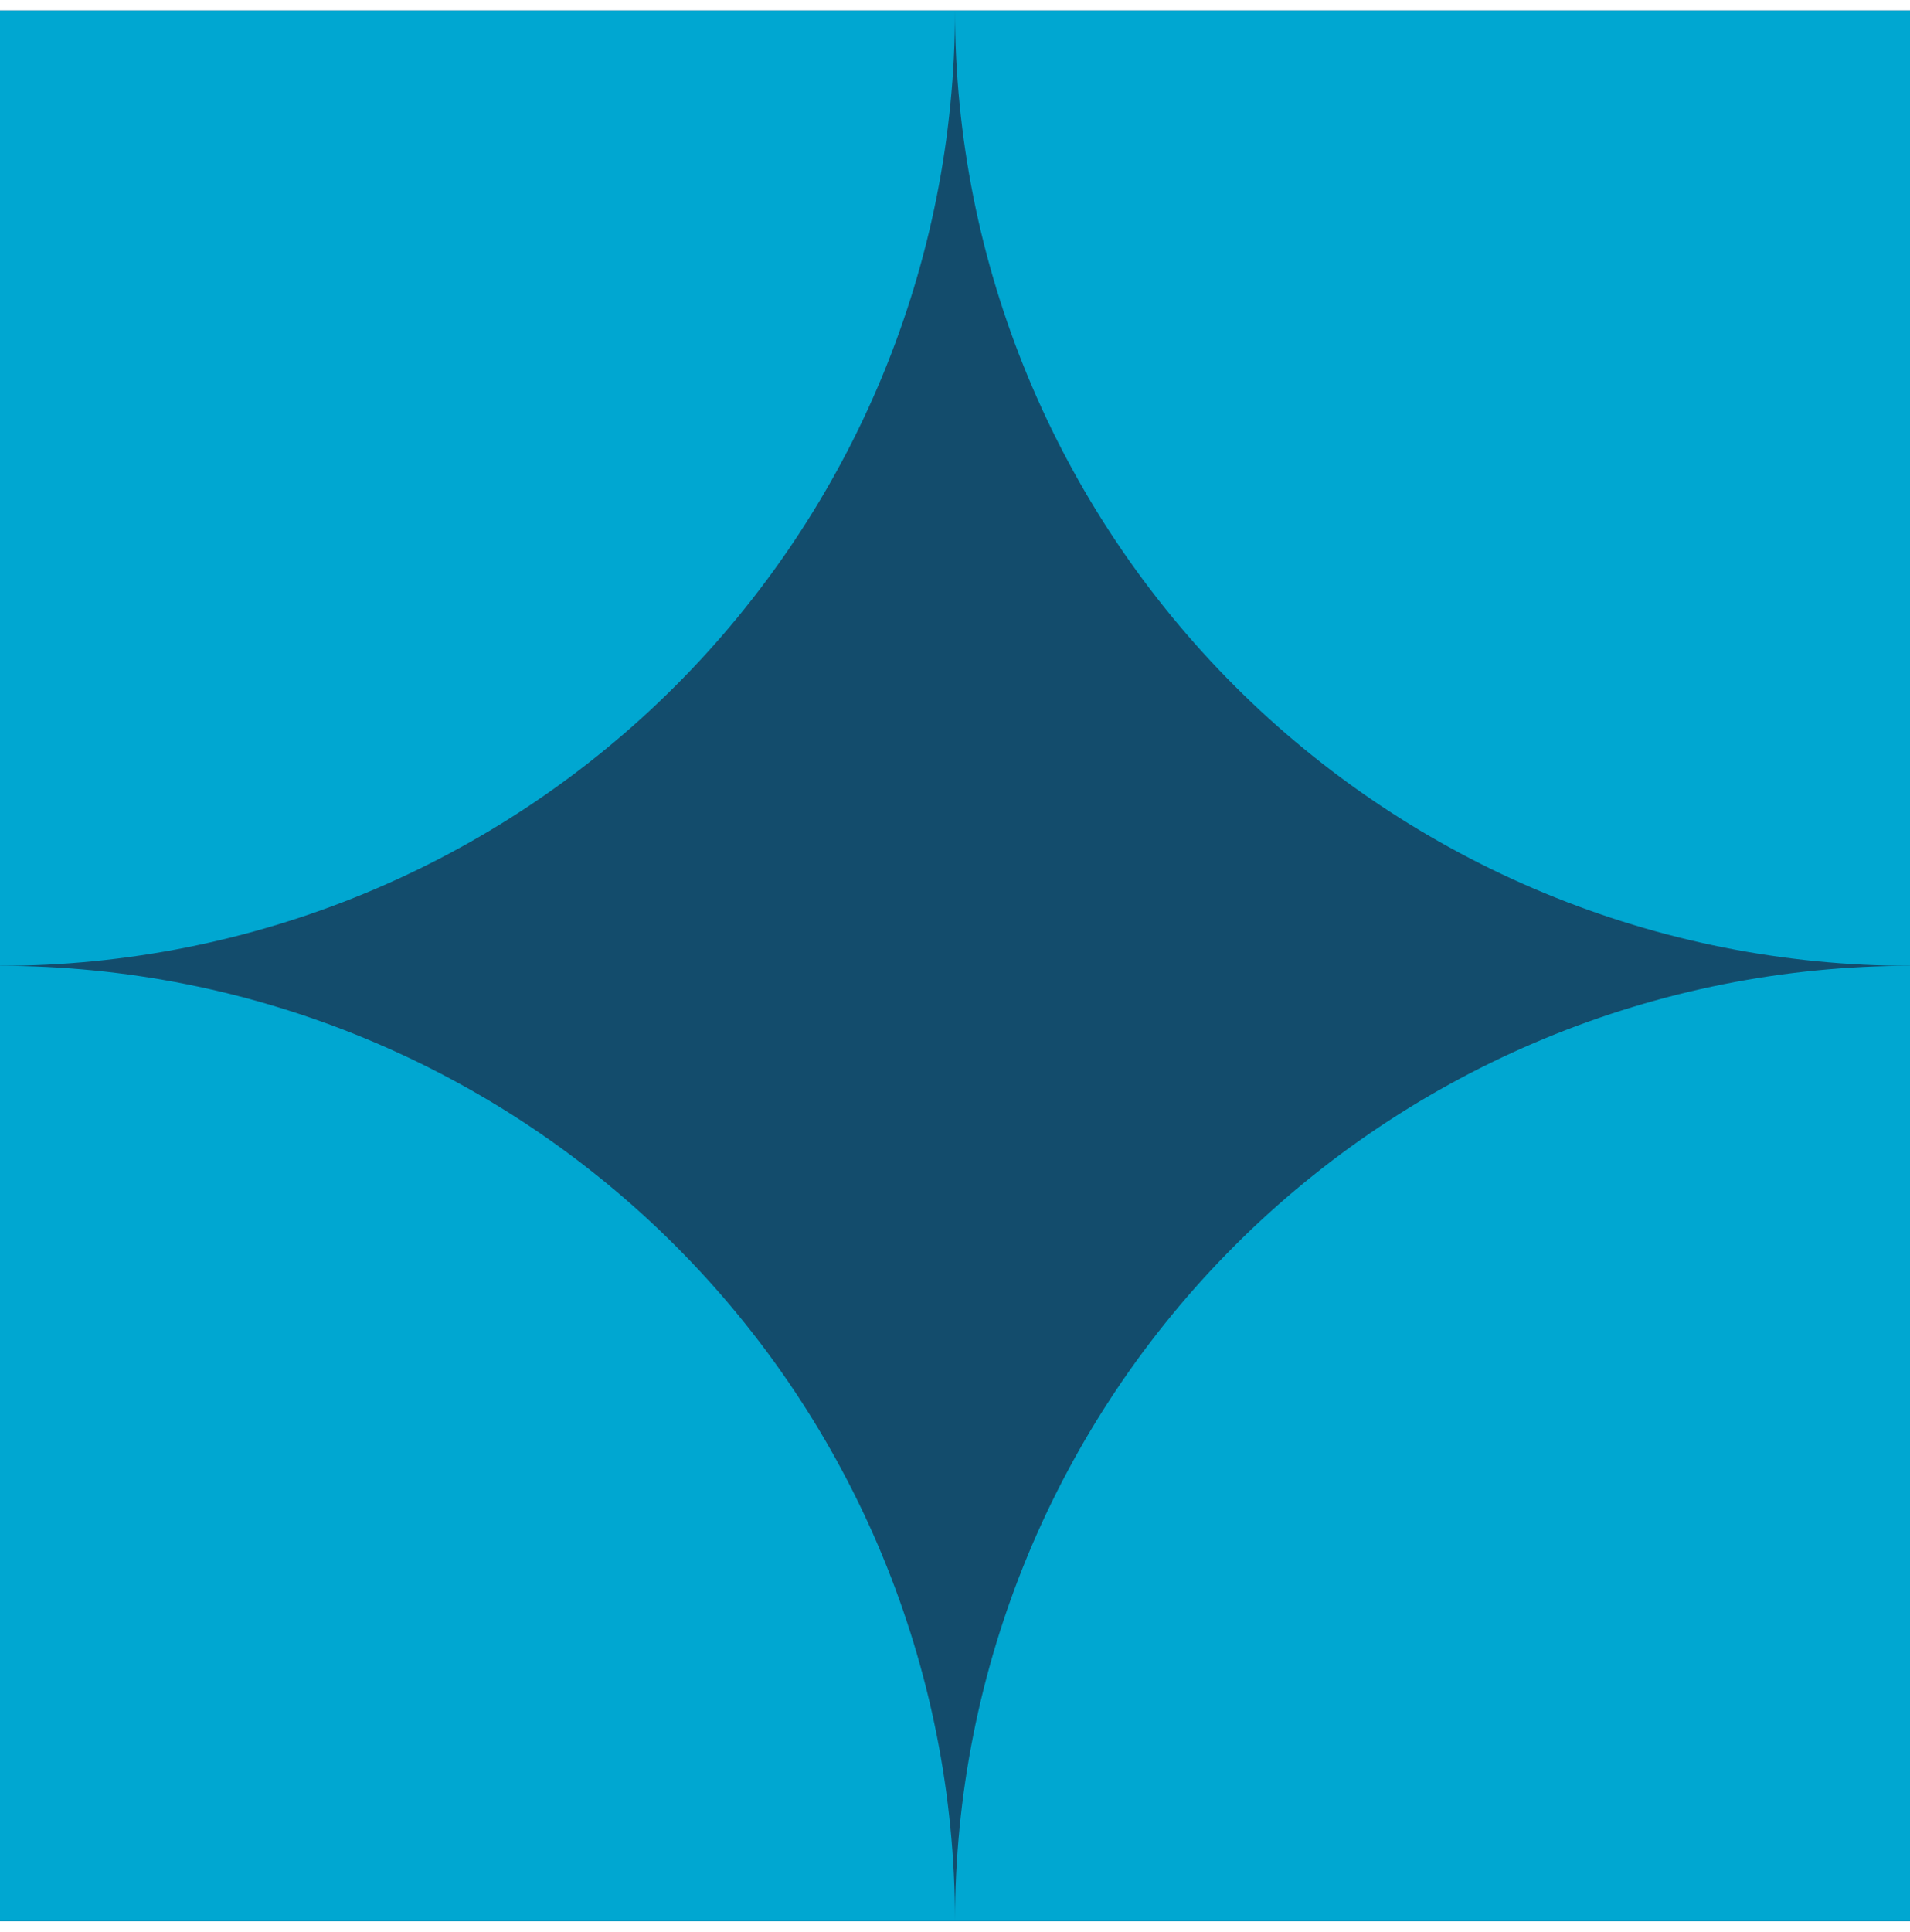
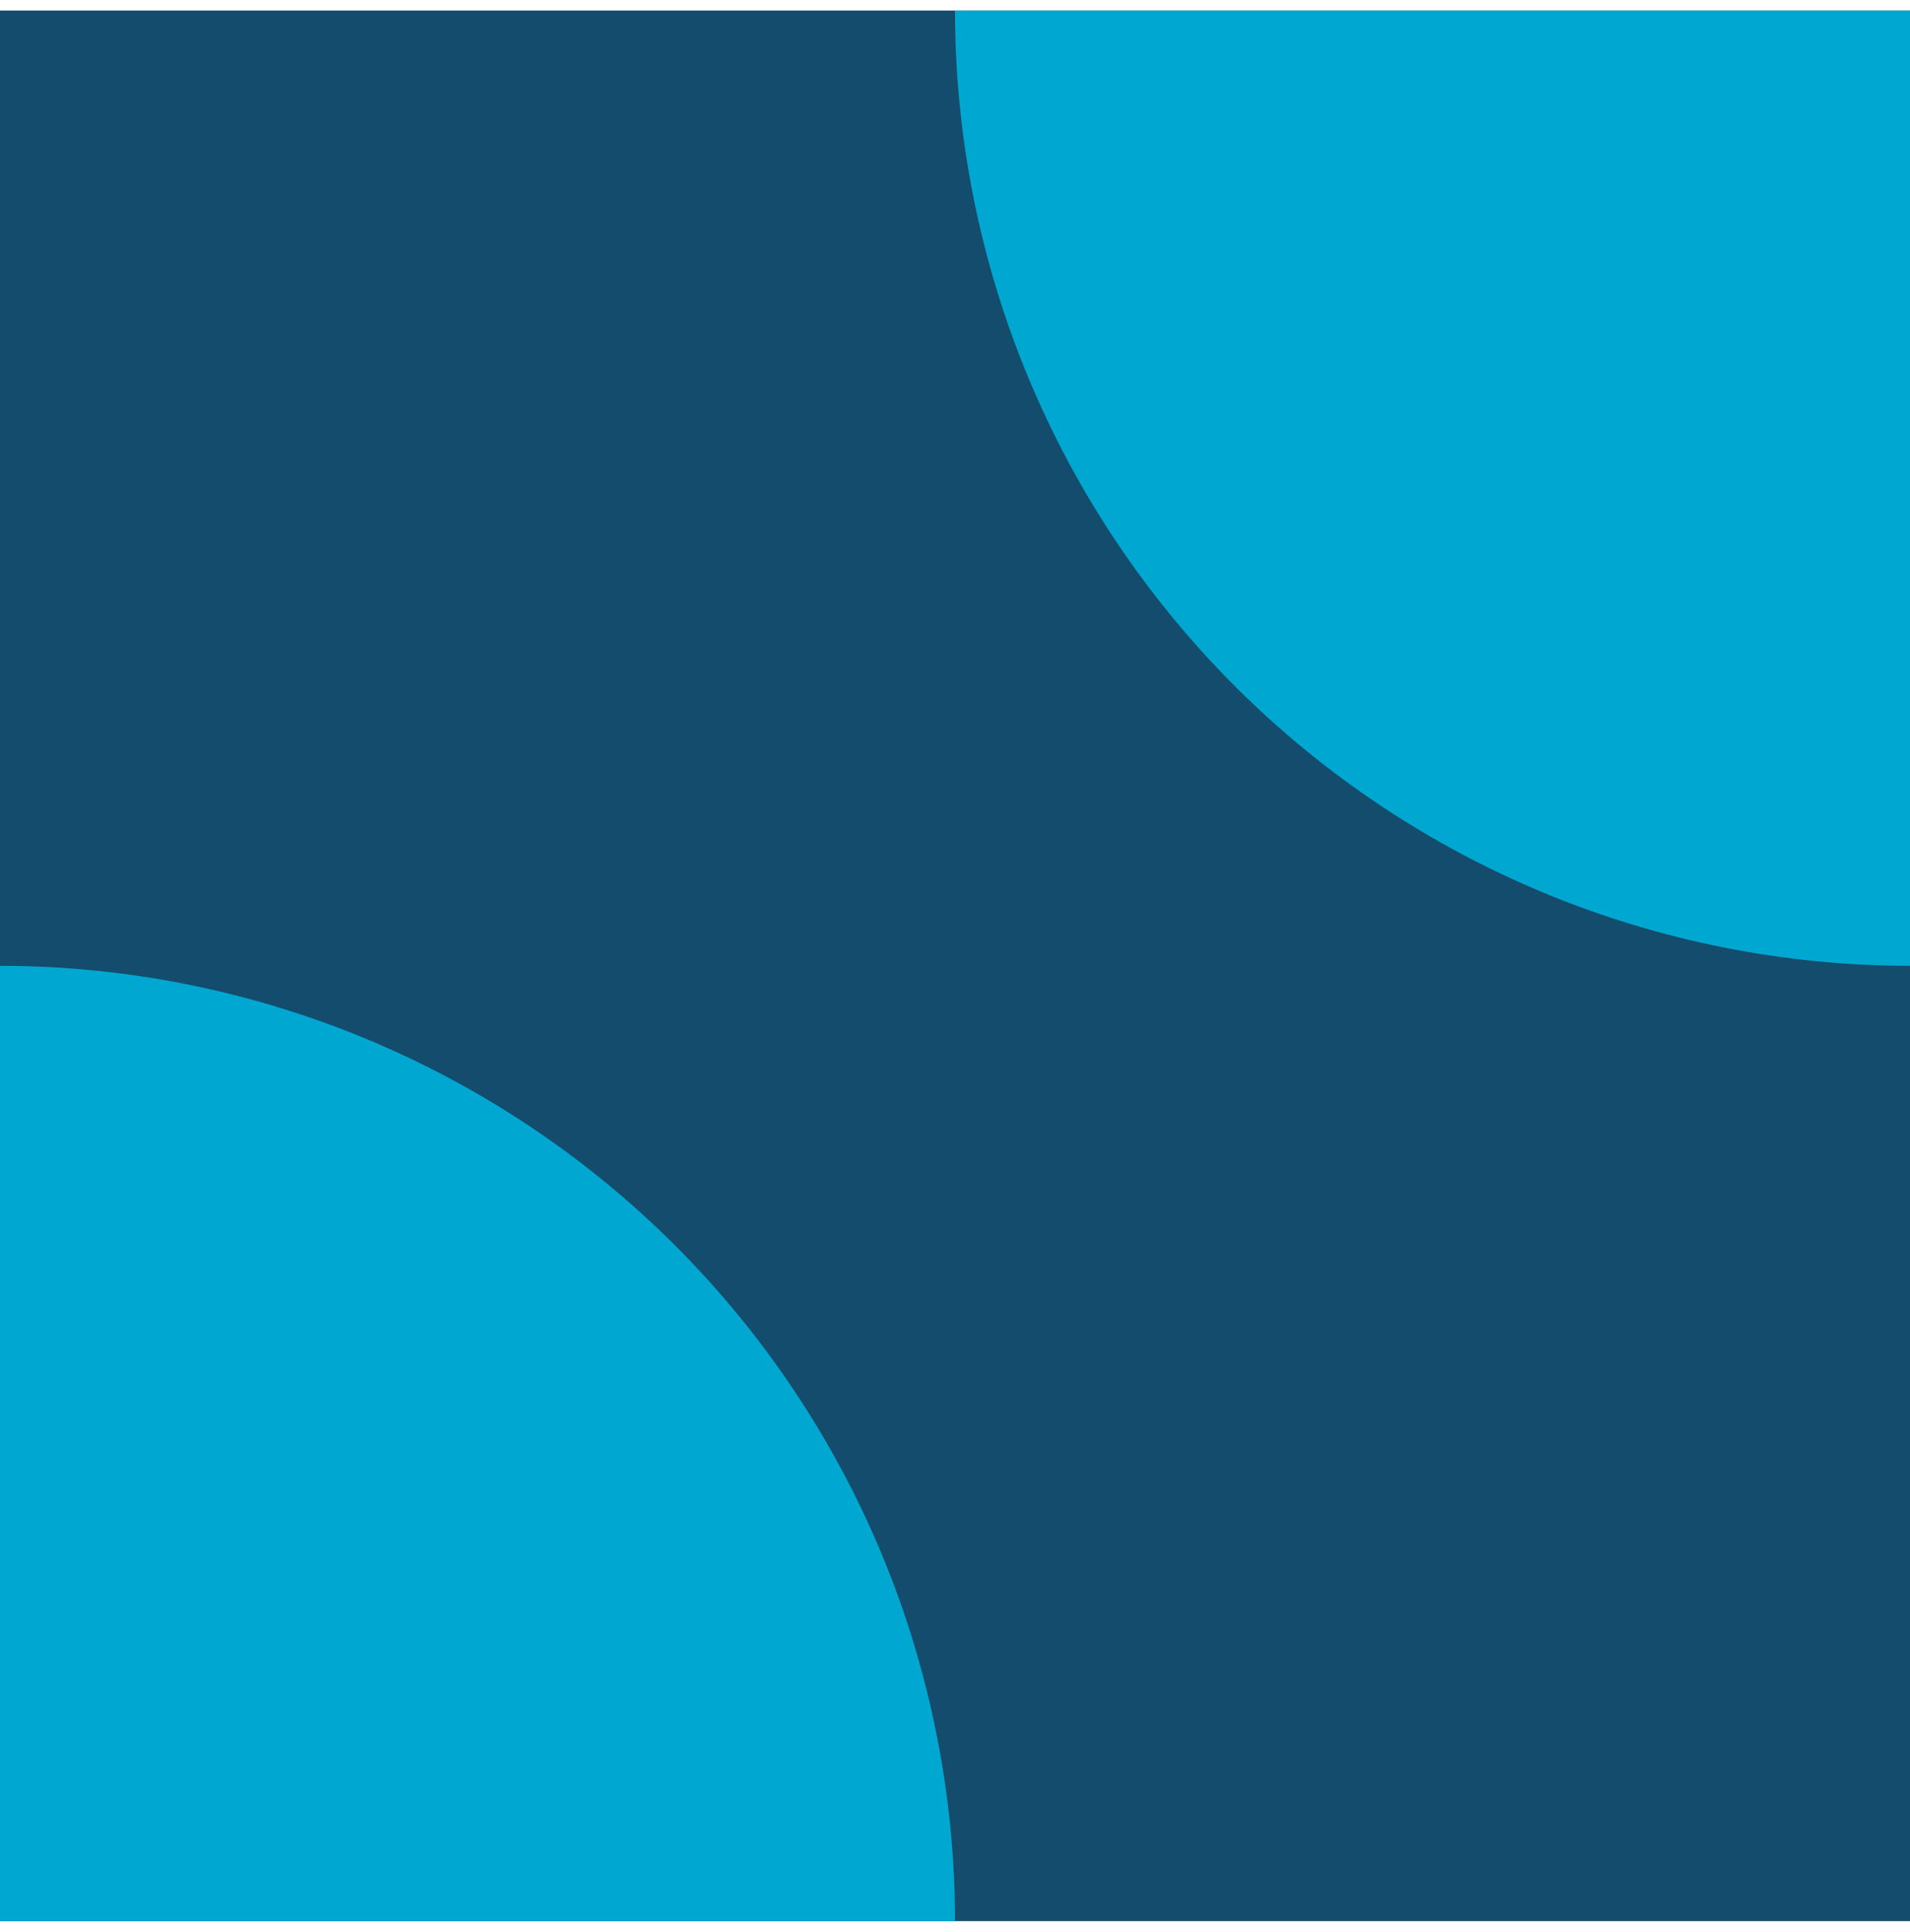
<svg xmlns="http://www.w3.org/2000/svg" width="90" height="91" viewBox="0 0 90 91" fill="none">
  <rect width="90" height="90" transform="translate(0 0.496)" fill="#134C6C" />
-   <path d="M3.57806e-07 45.496C5.909 45.496 11.761 44.332 17.221 42.071C22.68 39.809 27.641 36.495 31.82 32.316C35.998 28.137 39.313 23.177 41.575 17.717C43.836 12.257 45 6.406 45 0.496L-1.78814e-07 0.496L3.57806e-07 45.496Z" fill="#00A7D1" />
  <path d="M45 0.496C45 6.406 46.164 12.257 48.425 17.717C50.687 23.177 54.002 28.137 58.18 32.316C62.359 36.495 67.32 39.809 72.779 42.071C78.239 44.332 84.091 45.496 90 45.496L90 0.496L45 0.496Z" fill="#00A7D1" />
  <path d="M45 90.496C45 84.587 43.836 78.735 41.575 73.275C39.313 67.816 35.998 62.855 31.82 58.676C27.641 54.498 22.68 51.183 17.221 48.922C11.761 46.66 5.909 45.496 0 45.496L9.83506e-06 90.496L45 90.496Z" fill="#00A7D1" />
-   <path d="M90 45.496C84.091 45.496 78.239 46.66 72.779 48.922C67.32 51.183 62.359 54.498 58.18 58.676C54.002 62.855 50.687 67.816 48.425 73.275C46.164 78.735 45 84.587 45 90.496L90 90.496L90 45.496Z" fill="#00A7D1" />
</svg>